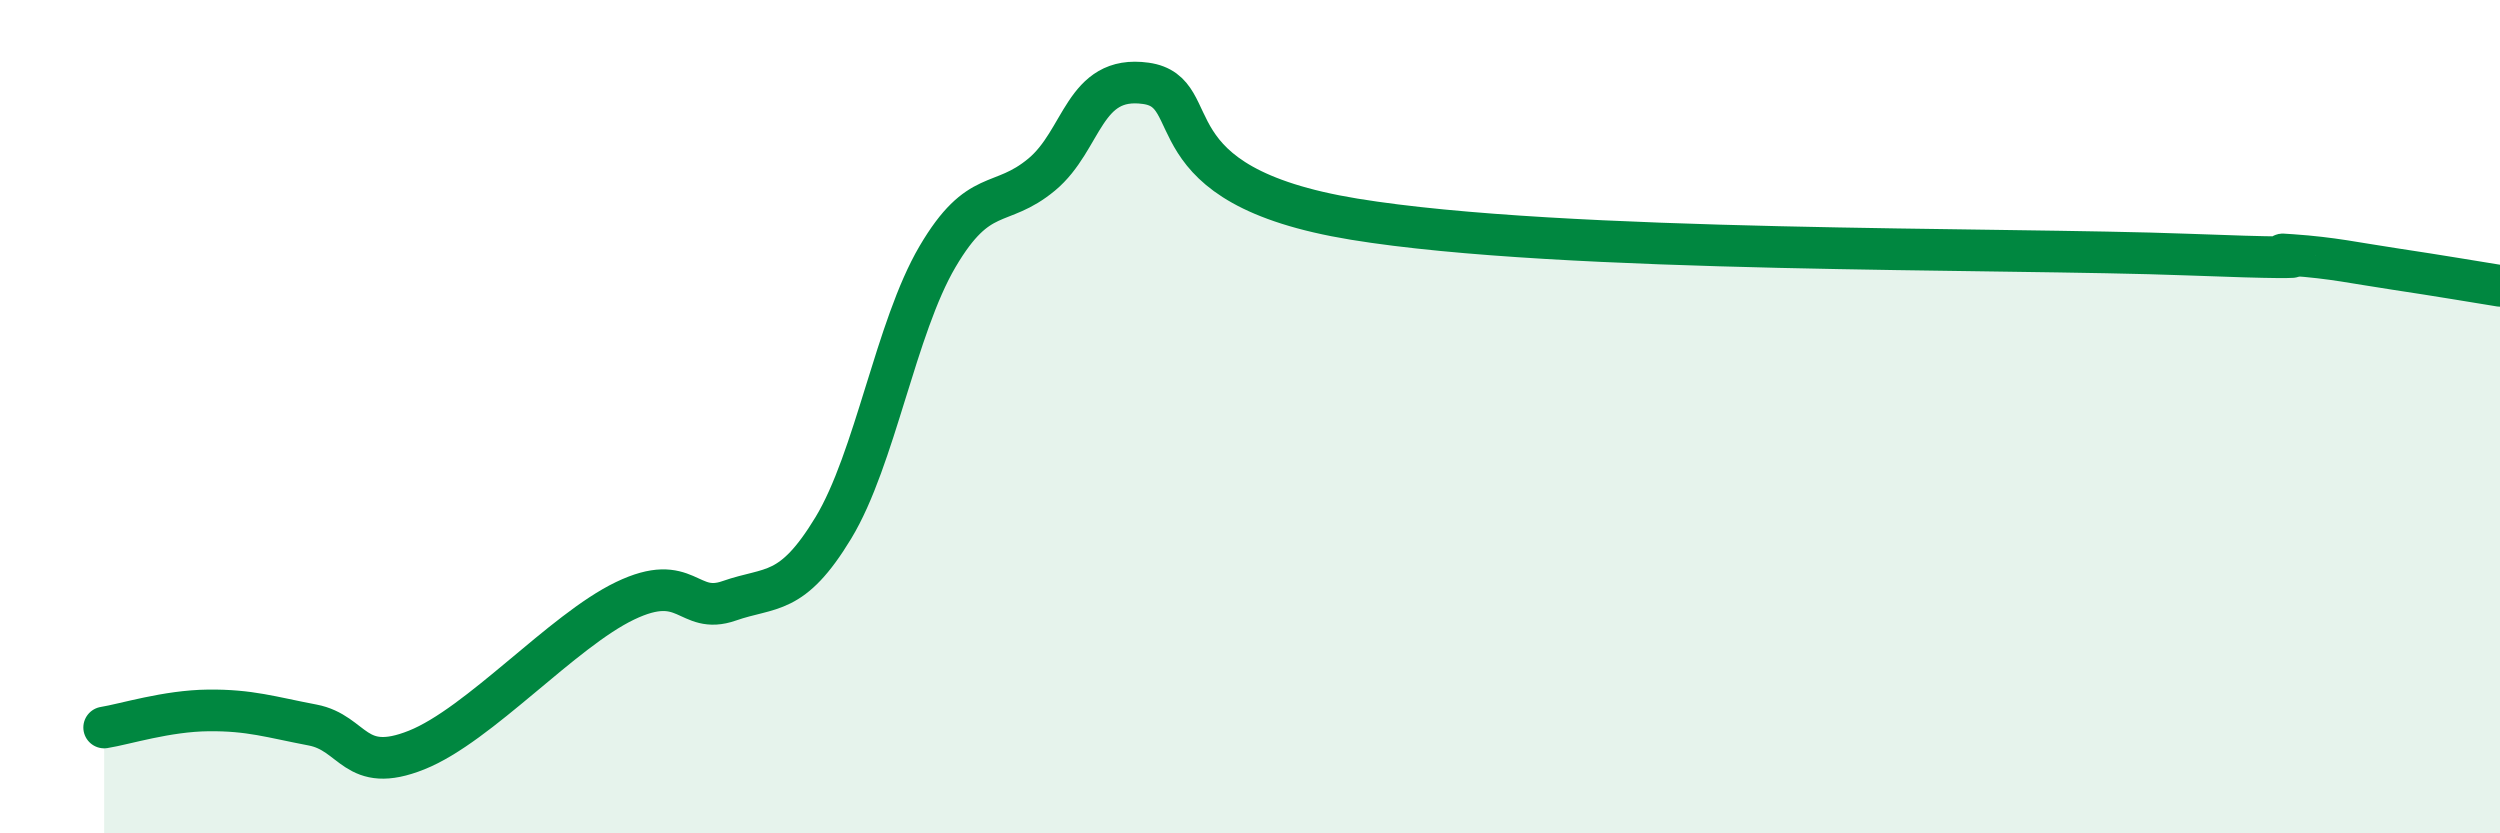
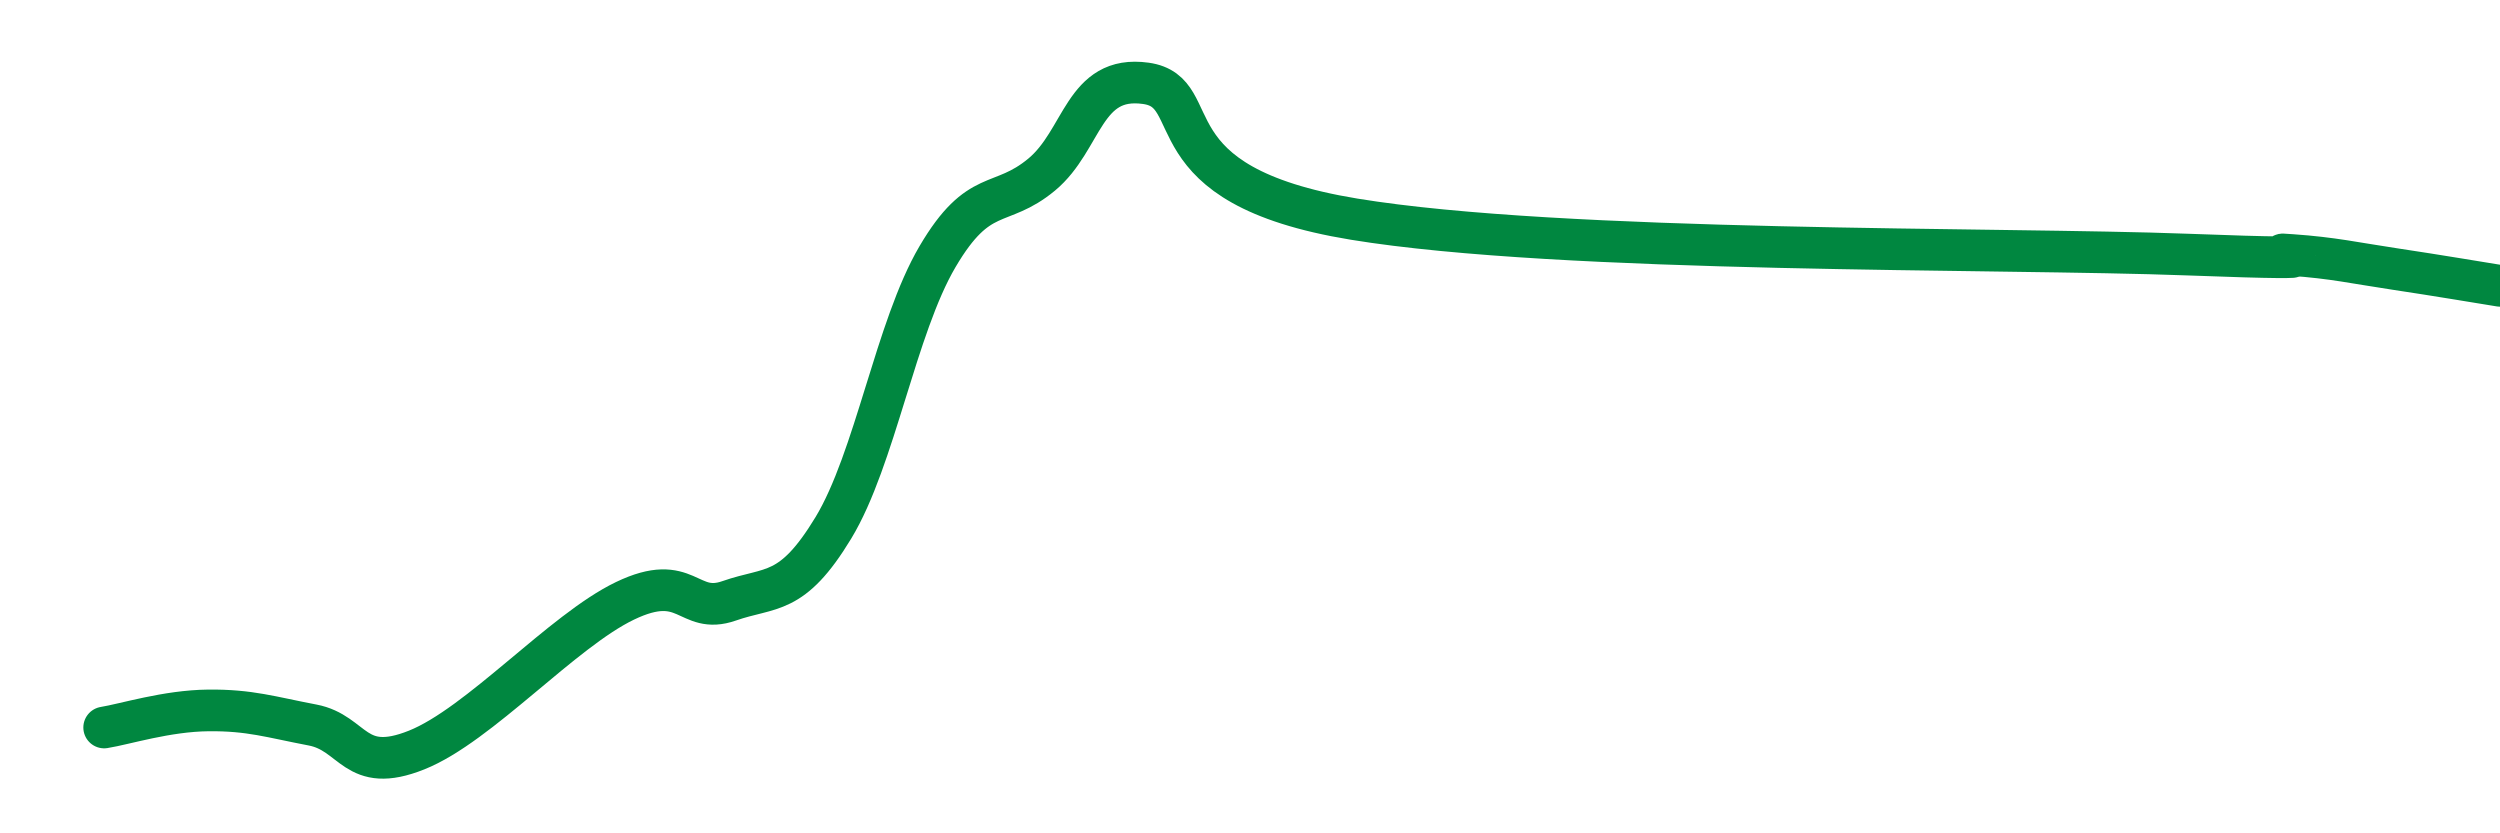
<svg xmlns="http://www.w3.org/2000/svg" width="60" height="20" viewBox="0 0 60 20">
-   <path d="M 2.5,17.46 C 3,17.38 4,17.06 5,17.05 C 6,17.04 6.5,17.21 7.5,17.4 C 8.5,17.59 8.5,18.6 10,18 C 11.5,17.4 13.5,15.14 15,14.42 C 16.5,13.7 16.5,14.77 17.5,14.42 C 18.5,14.07 19,14.32 20,12.67 C 21,11.02 21.5,7.86 22.5,6.16 C 23.5,4.46 24,5.02 25,4.19 C 26,3.36 26,1.79 27.5,2 C 29,2.21 27.5,4.44 32.5,5.26 C 37.5,6.08 48,5.94 52.5,6.11 C 57,6.28 54,6.05 55,6.12 C 56,6.19 56.5,6.31 57.5,6.46 C 58.5,6.61 59.5,6.78 60,6.86L60 20L2.5 20Z" fill="#008740" opacity="0.1" stroke-linecap="round" stroke-linejoin="round" />
  <path d="M 2.5,17.46 C 3,17.38 4,17.06 5,17.05 C 6,17.04 6.5,17.21 7.5,17.4 C 8.5,17.59 8.5,18.6 10,18 C 11.5,17.4 13.5,15.14 15,14.42 C 16.5,13.7 16.5,14.77 17.5,14.42 C 18.5,14.07 19,14.32 20,12.67 C 21,11.02 21.5,7.86 22.5,6.16 C 23.5,4.46 24,5.02 25,4.19 C 26,3.36 26,1.79 27.5,2 C 29,2.21 27.5,4.44 32.5,5.26 C 37.5,6.08 48,5.94 52.5,6.11 C 57,6.28 54,6.05 55,6.12 C 56,6.19 56.5,6.31 57.5,6.46 C 58.5,6.61 59.5,6.78 60,6.86" stroke="#008740" stroke-width="1" fill="none" stroke-linecap="round" stroke-linejoin="round" />
</svg>